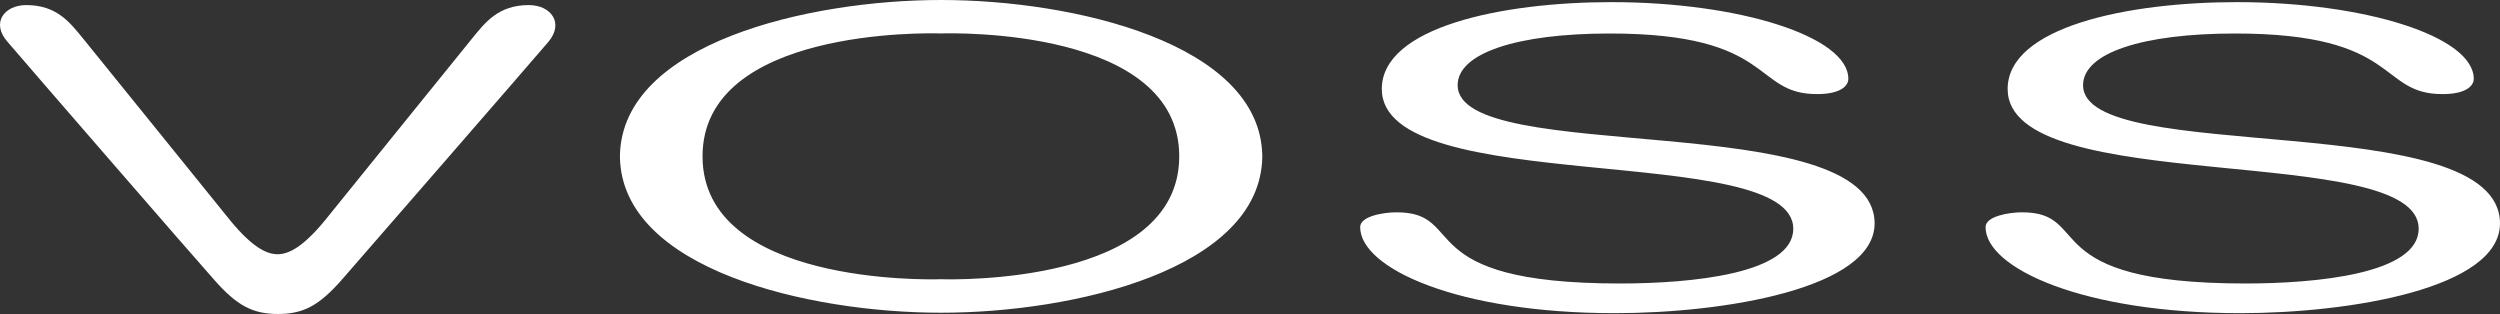
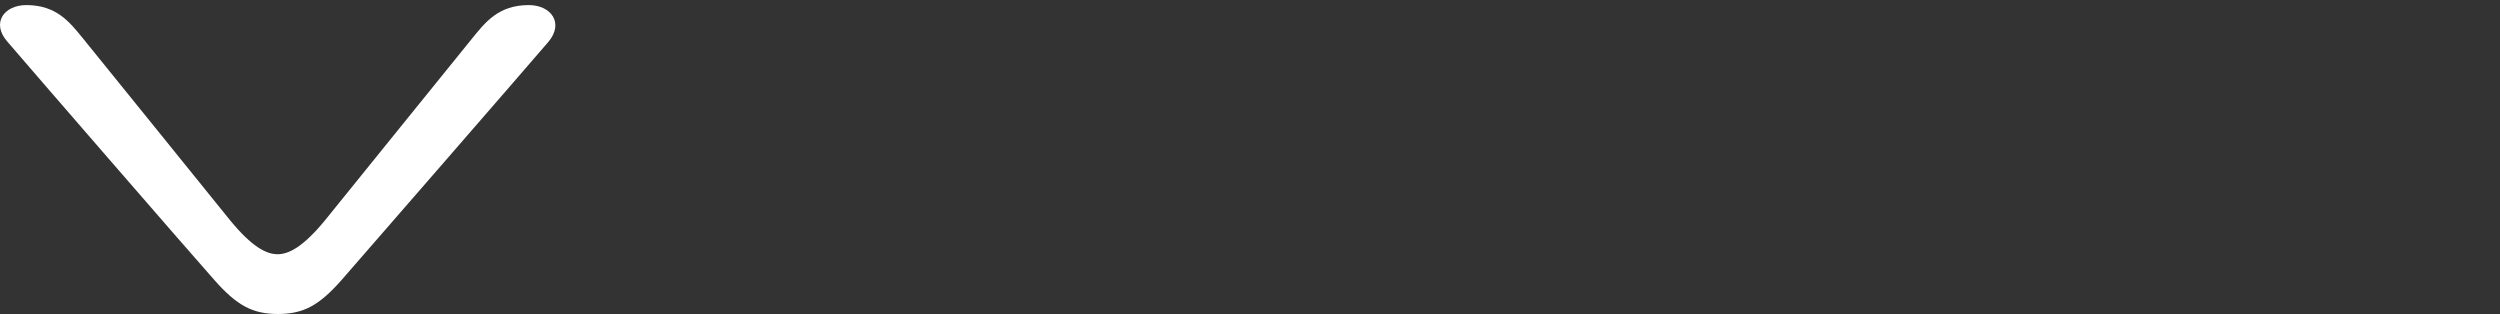
<svg xmlns="http://www.w3.org/2000/svg" id="Calque_1" data-name="Calque 1" viewBox="0 0 796.22 100">
  <rect x="0" y="0" width="796.22" height="100" fill="#333333" stroke="none" />
  <defs>
    <style>
      .cls-1 {
        fill: #fff;
      }
    </style>
  </defs>
  <path class="cls-1" d="M168.42,1.62c-9.72,0-13.9,5.53-18.08,10.66-11.61,14.3-37.65,46.56-46.83,57.89-6.88,8.37-11.47,10.8-15.11,10.8s-8.23-2.43-15.11-10.8c-9.18-11.34-35.22-43.59-46.83-57.89C22.27,7.15,18.08,1.62,8.37,1.62,1.35,1.62-2.97,7.29,2.43,13.36c6.21,7.29,60.05,69.37,65.86,75.84,7.15,8.1,12.15,10.8,20.24,10.8s13.09-2.7,20.24-10.8c5.67-6.48,59.65-68.56,65.86-75.84,5.13-6.07.81-11.74-6.21-11.74" />
-   <path class="cls-1" d="M464.24,27.13c0-10.26,19.03-16.46,48.45-16.46,52.9,0,45.34,19.3,65.99,19.3,7.69,0,9.99-2.7,9.99-4.86,0-13.5-34.82-24.43-75.44-24.43-34.95,0-73.14,7.96-73.14,27.67,0,34.82,131.17,16.46,131.04,44.53,0,14.3-32.39,17.41-55.2,17.41-67.34,0-48.31-22.67-71.12-22.67-4.18,0-11.61,1.21-11.61,4.72,0,13.09,31.04,27.4,81.11,27.4,34.68,0,82.73-7.83,82.73-28.61-.13-37.38-132.79-17.95-132.79-43.99M299.86,88.93h-.4c-3.64.13-75.71,1.75-75.71-39.14s72.06-39.27,75.71-39.14h.4c3.64-.13,75.71-1.75,75.71,39.14s-72.2,39.27-75.71,39.14h0ZM402.02,49.53h0c-.67-35.76-60.05-49.53-102.29-49.53s-101.62,13.77-102.29,49.53h0v.54h0c.67,35.76,60.05,49.53,102.29,49.53s101.62-13.77,102.29-49.53h0v-.54ZM663.43,27.13c0-10.26,18.89-16.46,48.45-16.46,52.9,0,45.34,19.3,65.99,19.3,7.69,0,9.99-2.7,9.99-4.86,0-13.5-34.68-24.43-75.44-24.43-34.95,0-73.01,7.96-73.01,27.67,0,34.82,131.17,16.46,130.9,44.53,0,14.3-32.39,17.41-55.2,17.41-67.48,0-48.31-22.67-71.12-22.67-4.05,0-11.61,1.21-11.61,4.72,0,13.09,31.04,27.4,81.11,27.4,34.68,0,82.73-7.83,82.73-28.61-.14-37.38-132.79-17.95-132.79-43.99" />
</svg>